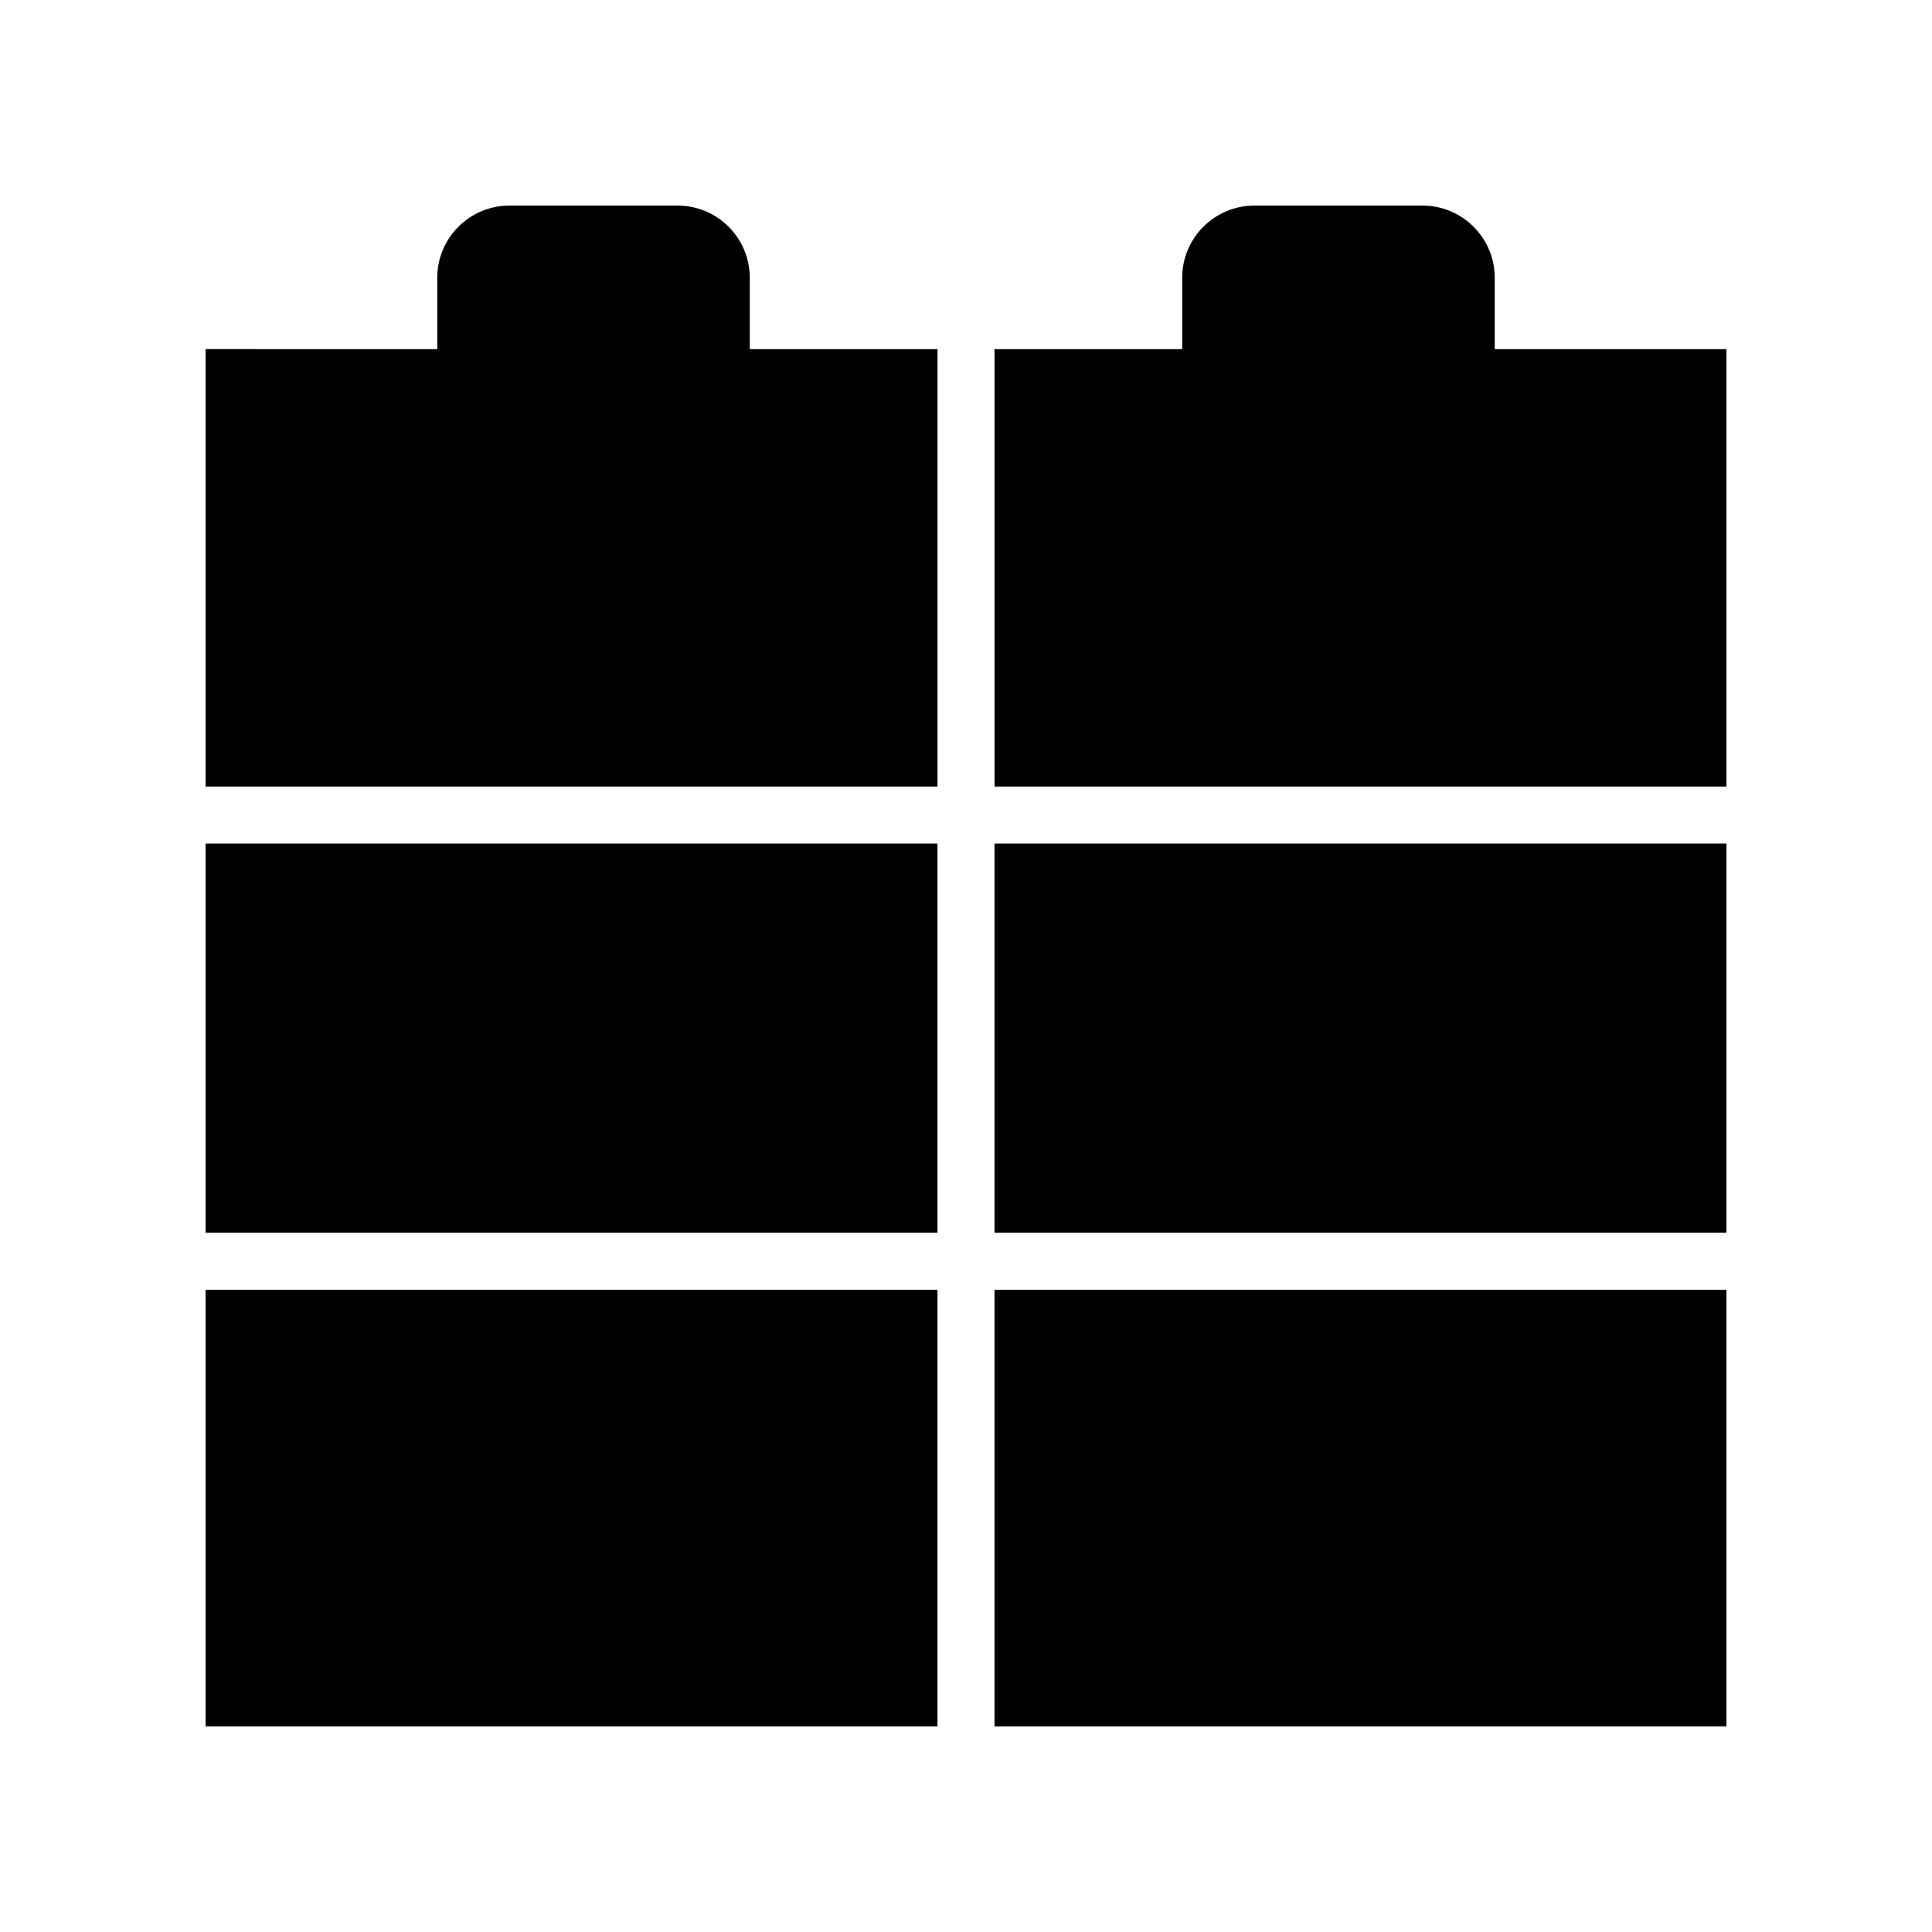
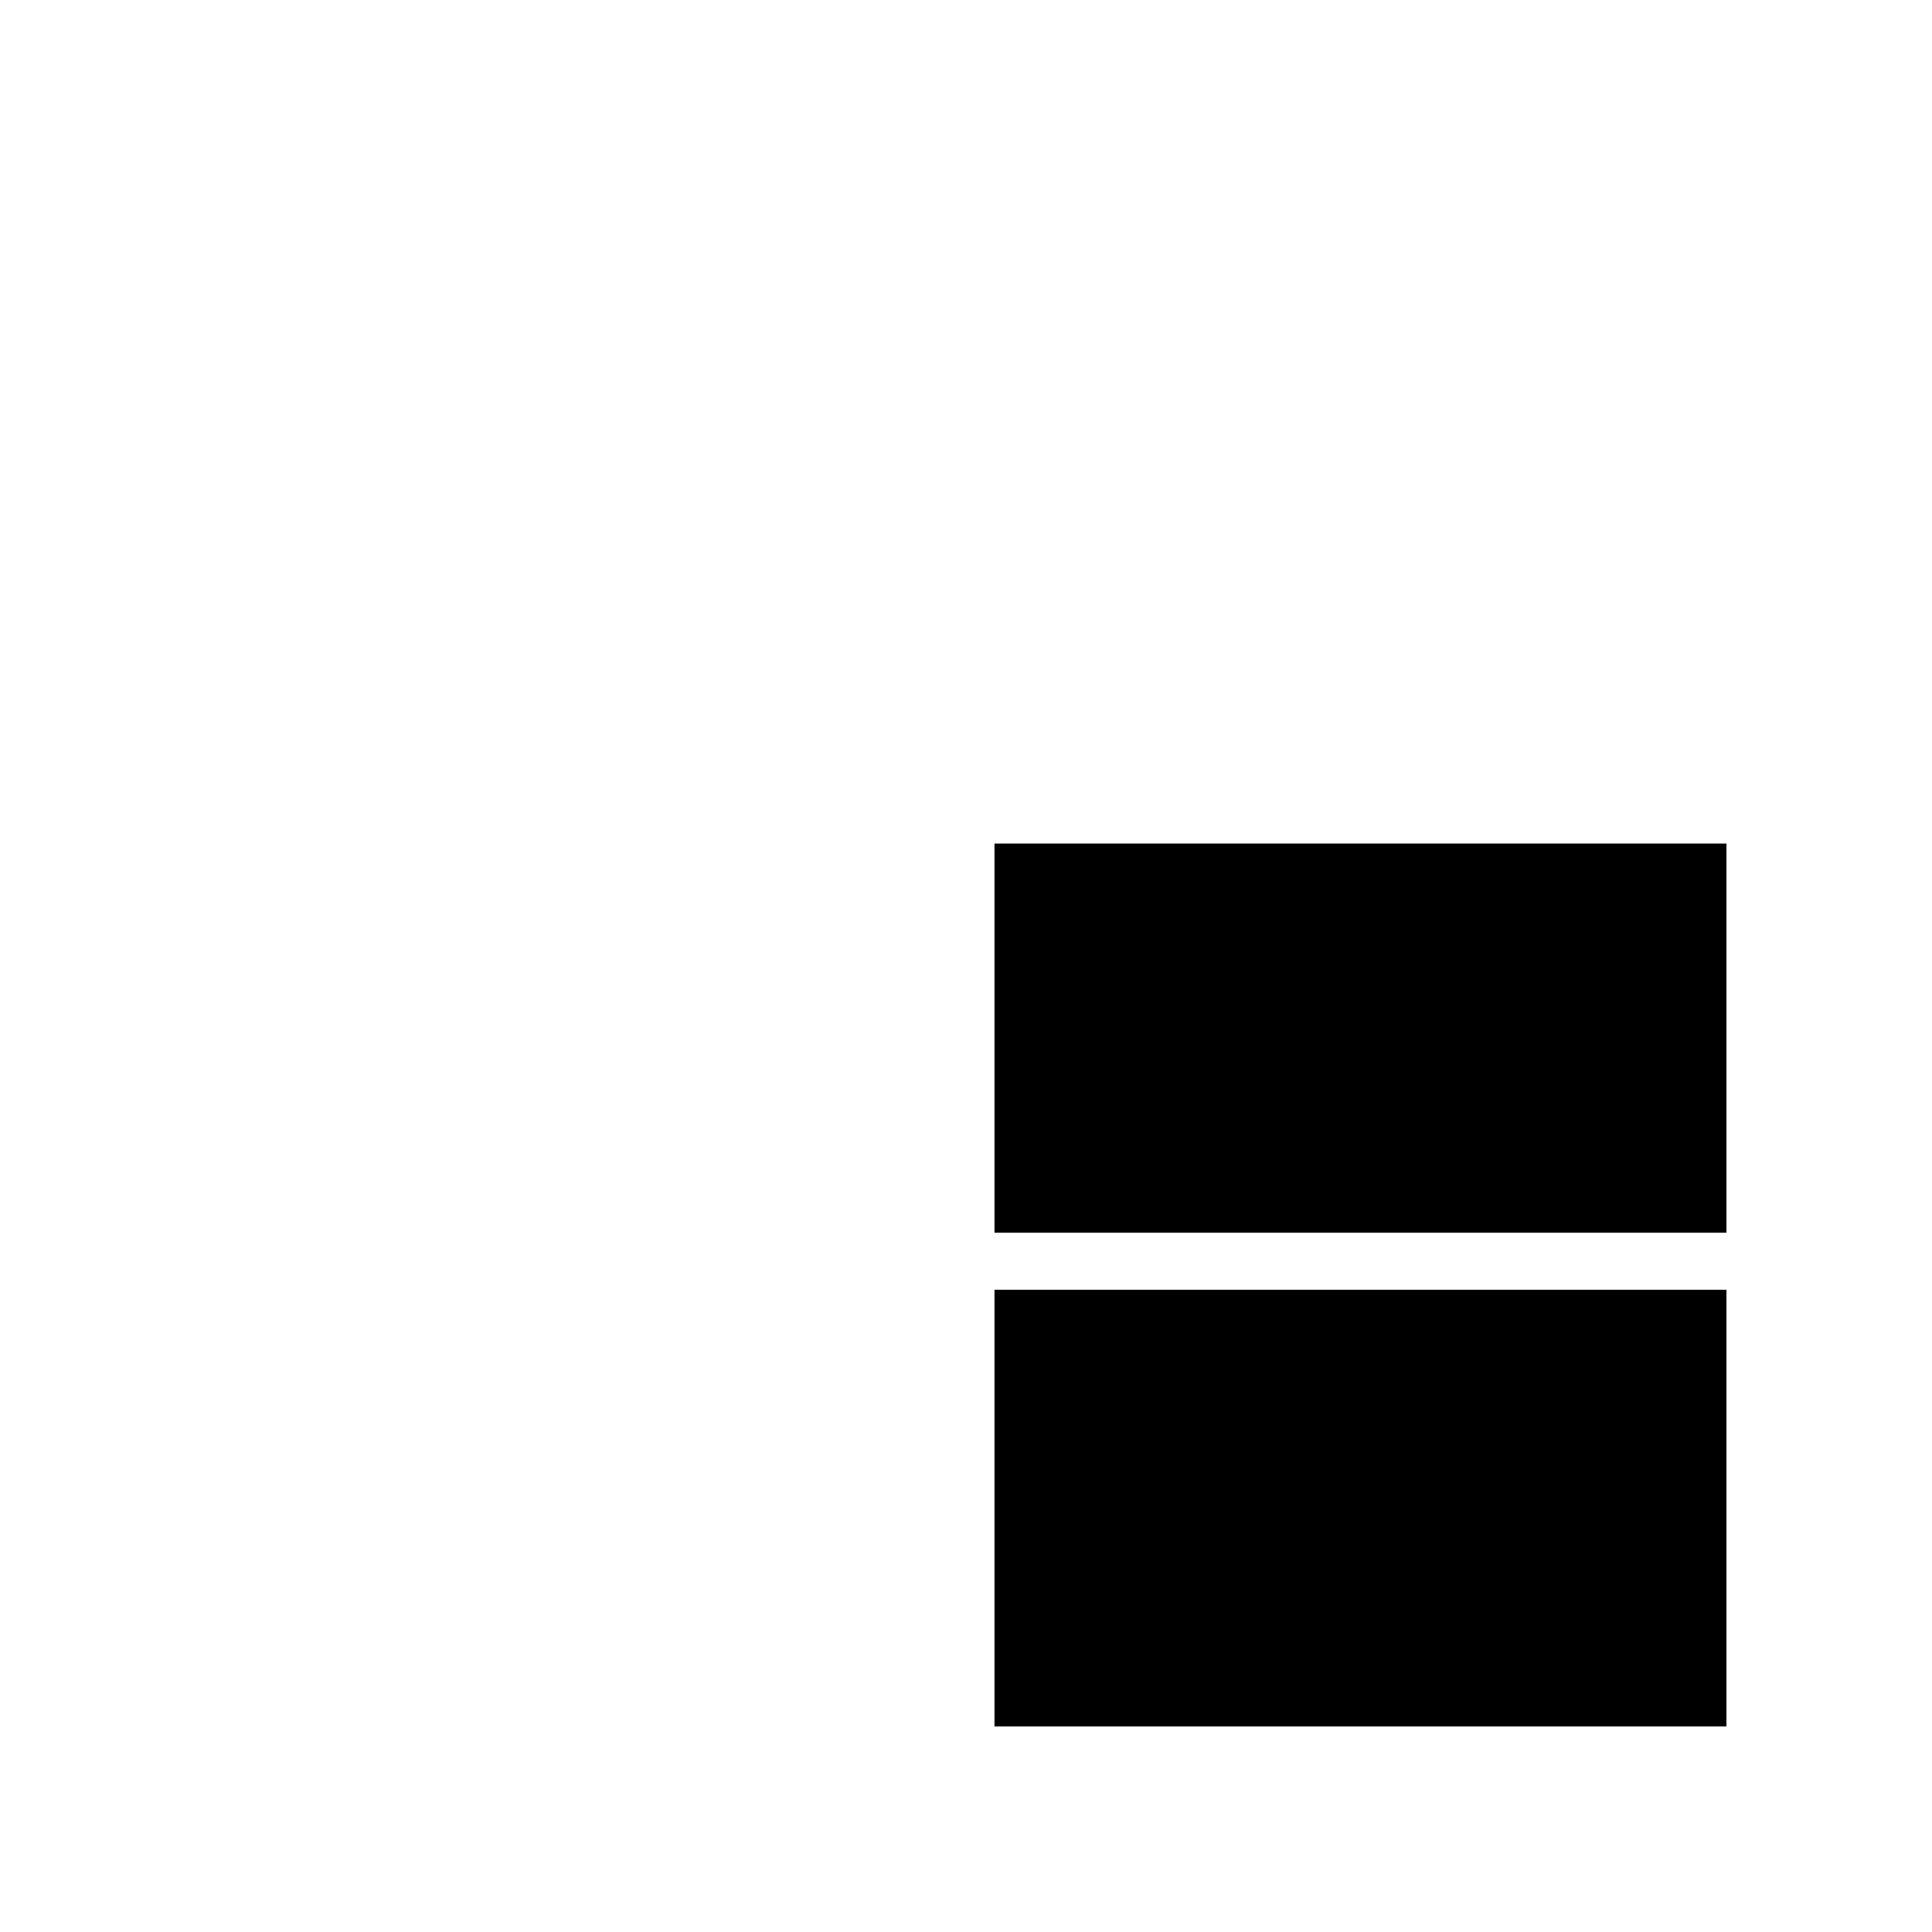
<svg xmlns="http://www.w3.org/2000/svg" fill="#000000" width="800px" height="800px" version="1.1" viewBox="144 144 512 512">
  <g>
    <path d="m407.55 485.8v115.72l193.97 0.004v-115.73z" />
    <path d="m407.55 367.55v103.13h193.97v-103.13z" />
-     <path d="m198.48 485.8v115.72l193.96 0.004v-115.72z" />
-     <path d="m540.12 217.61c0-10.551-8.582-19.129-19.129-19.129h-44.566c-10.547 0-19.129 8.582-19.129 19.129v18.918l-49.742-0.004v115.92h193.97v-115.92h-61.402z" />
-     <path d="m342.7 217.61c0-10.547-8.582-19.129-19.125-19.129h-44.57c-10.547 0-19.129 8.578-19.129 19.129v18.918l-61.398-0.008v115.93h193.97l-0.004-105.84v-10.078h-49.742z" />
-     <path d="m198.48 367.55v103.13h193.96v-103.13z" />
  </g>
</svg>